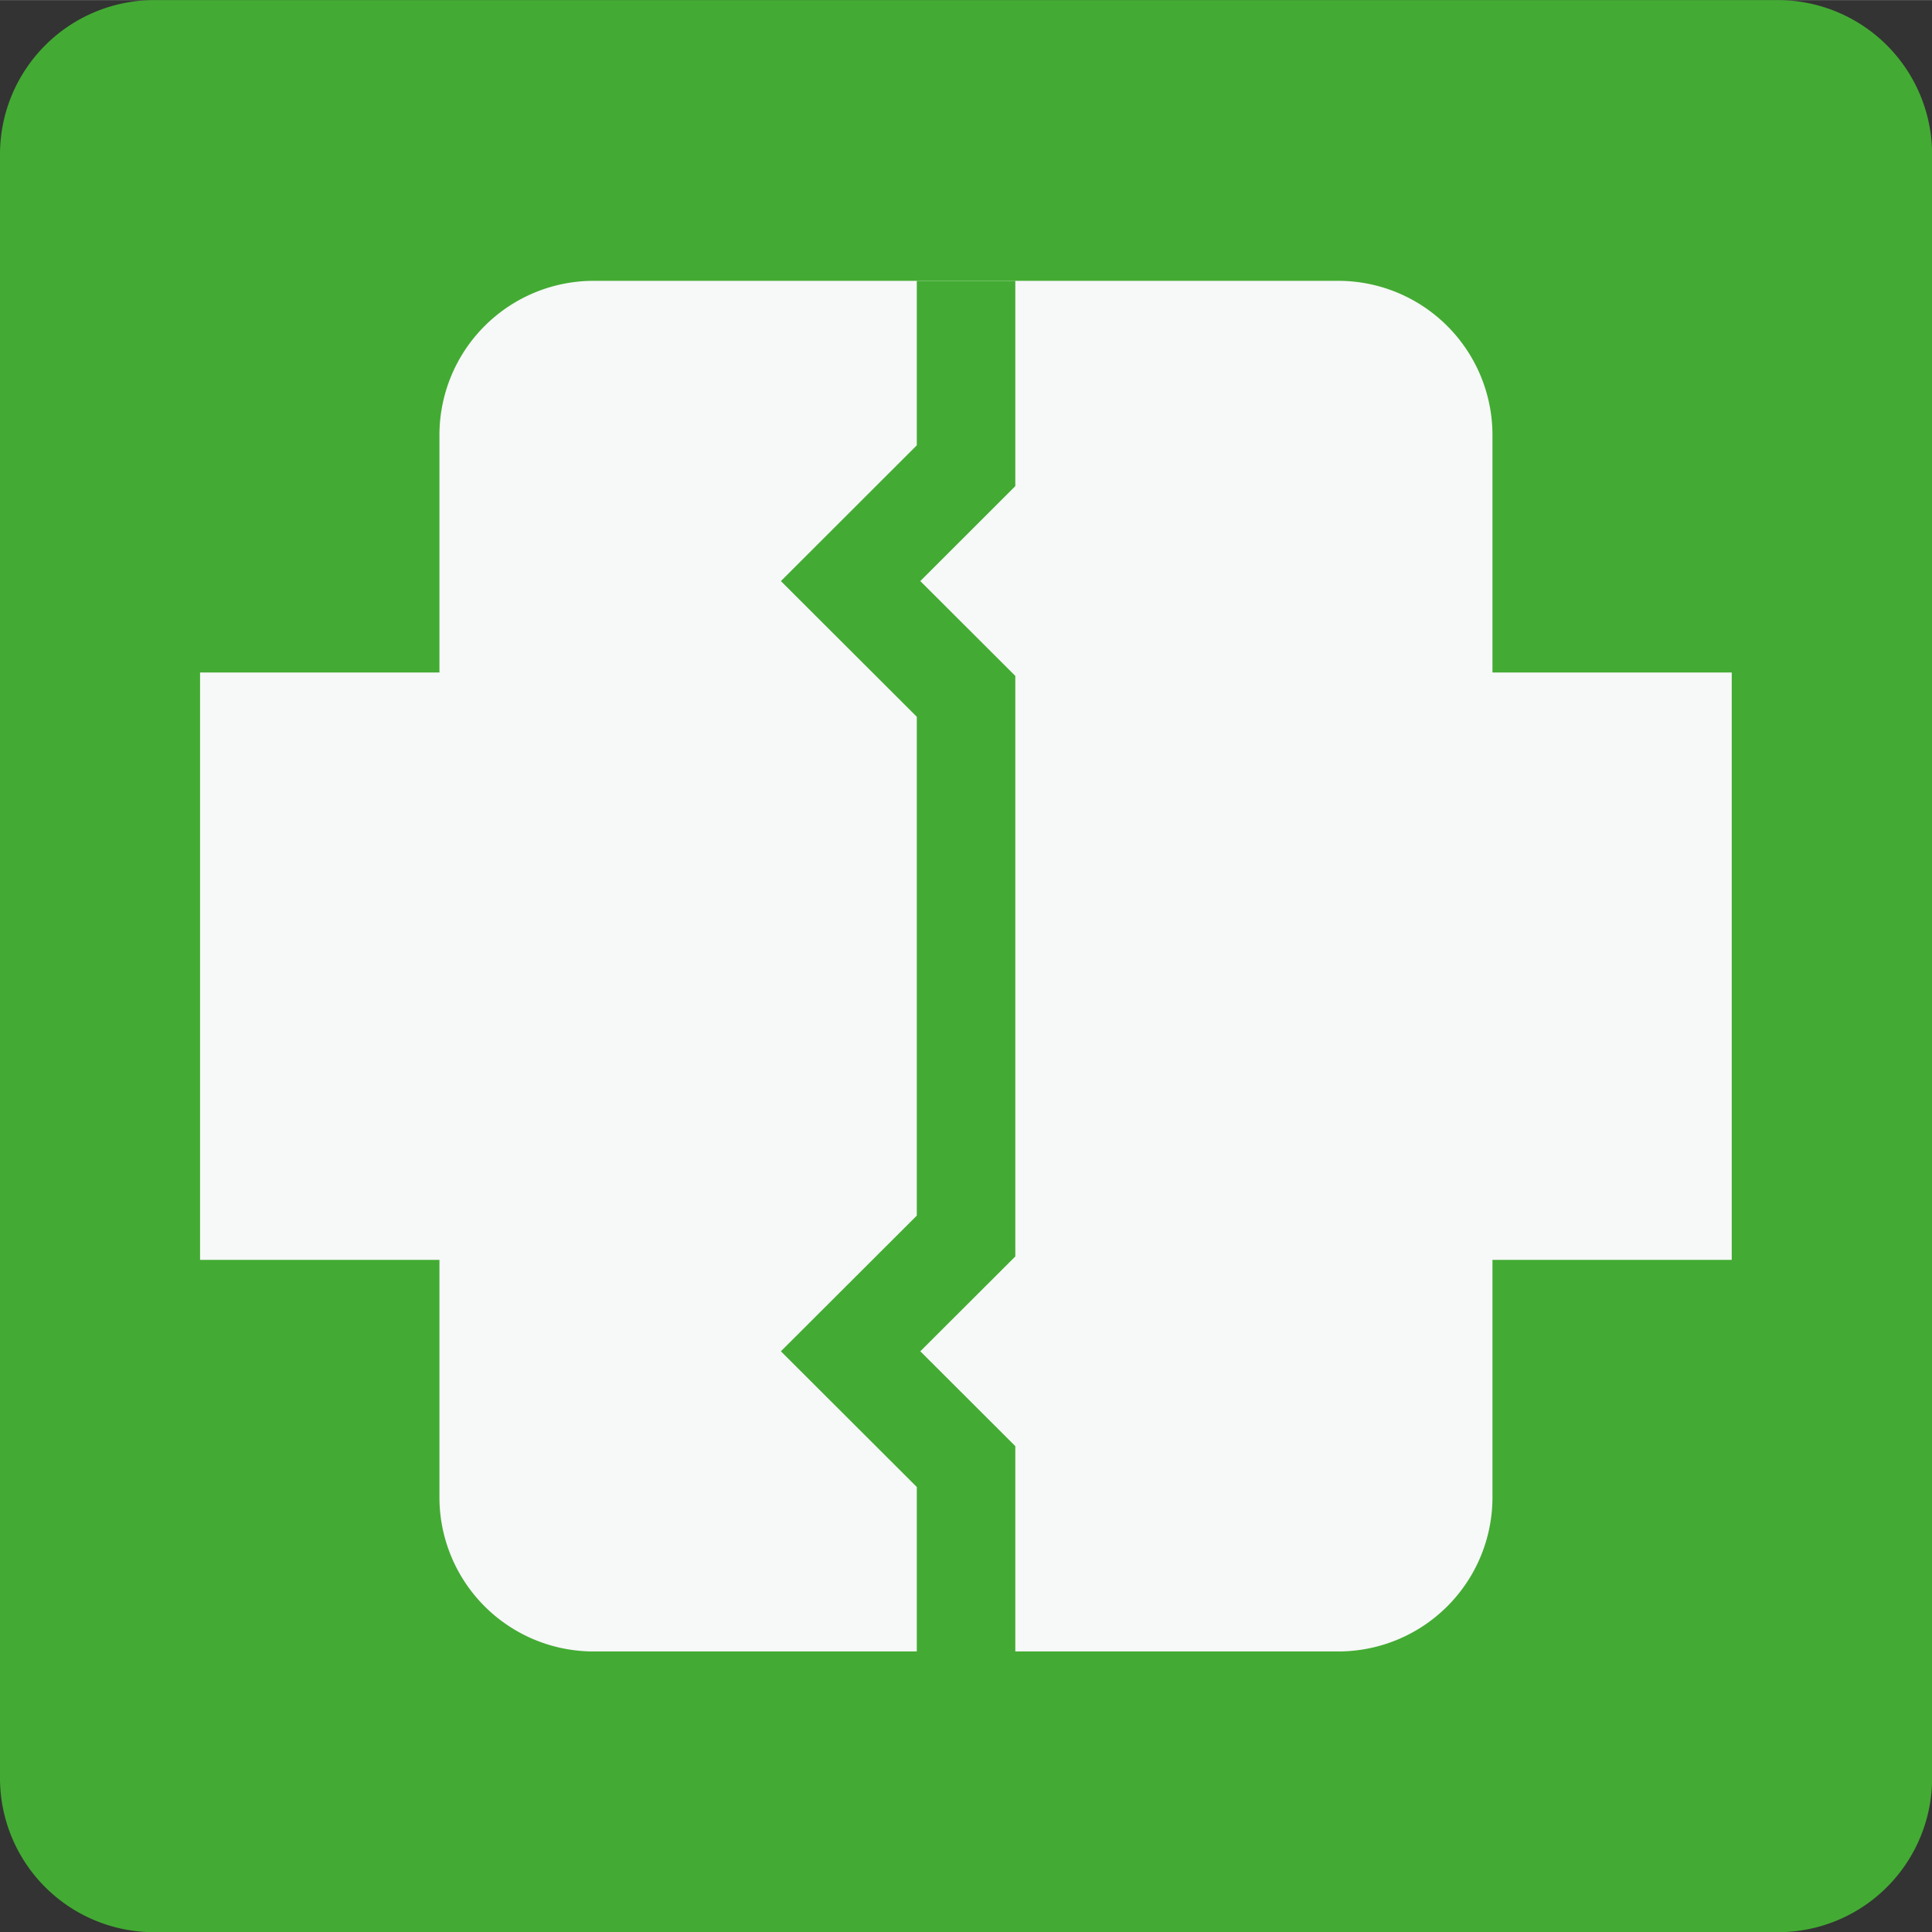
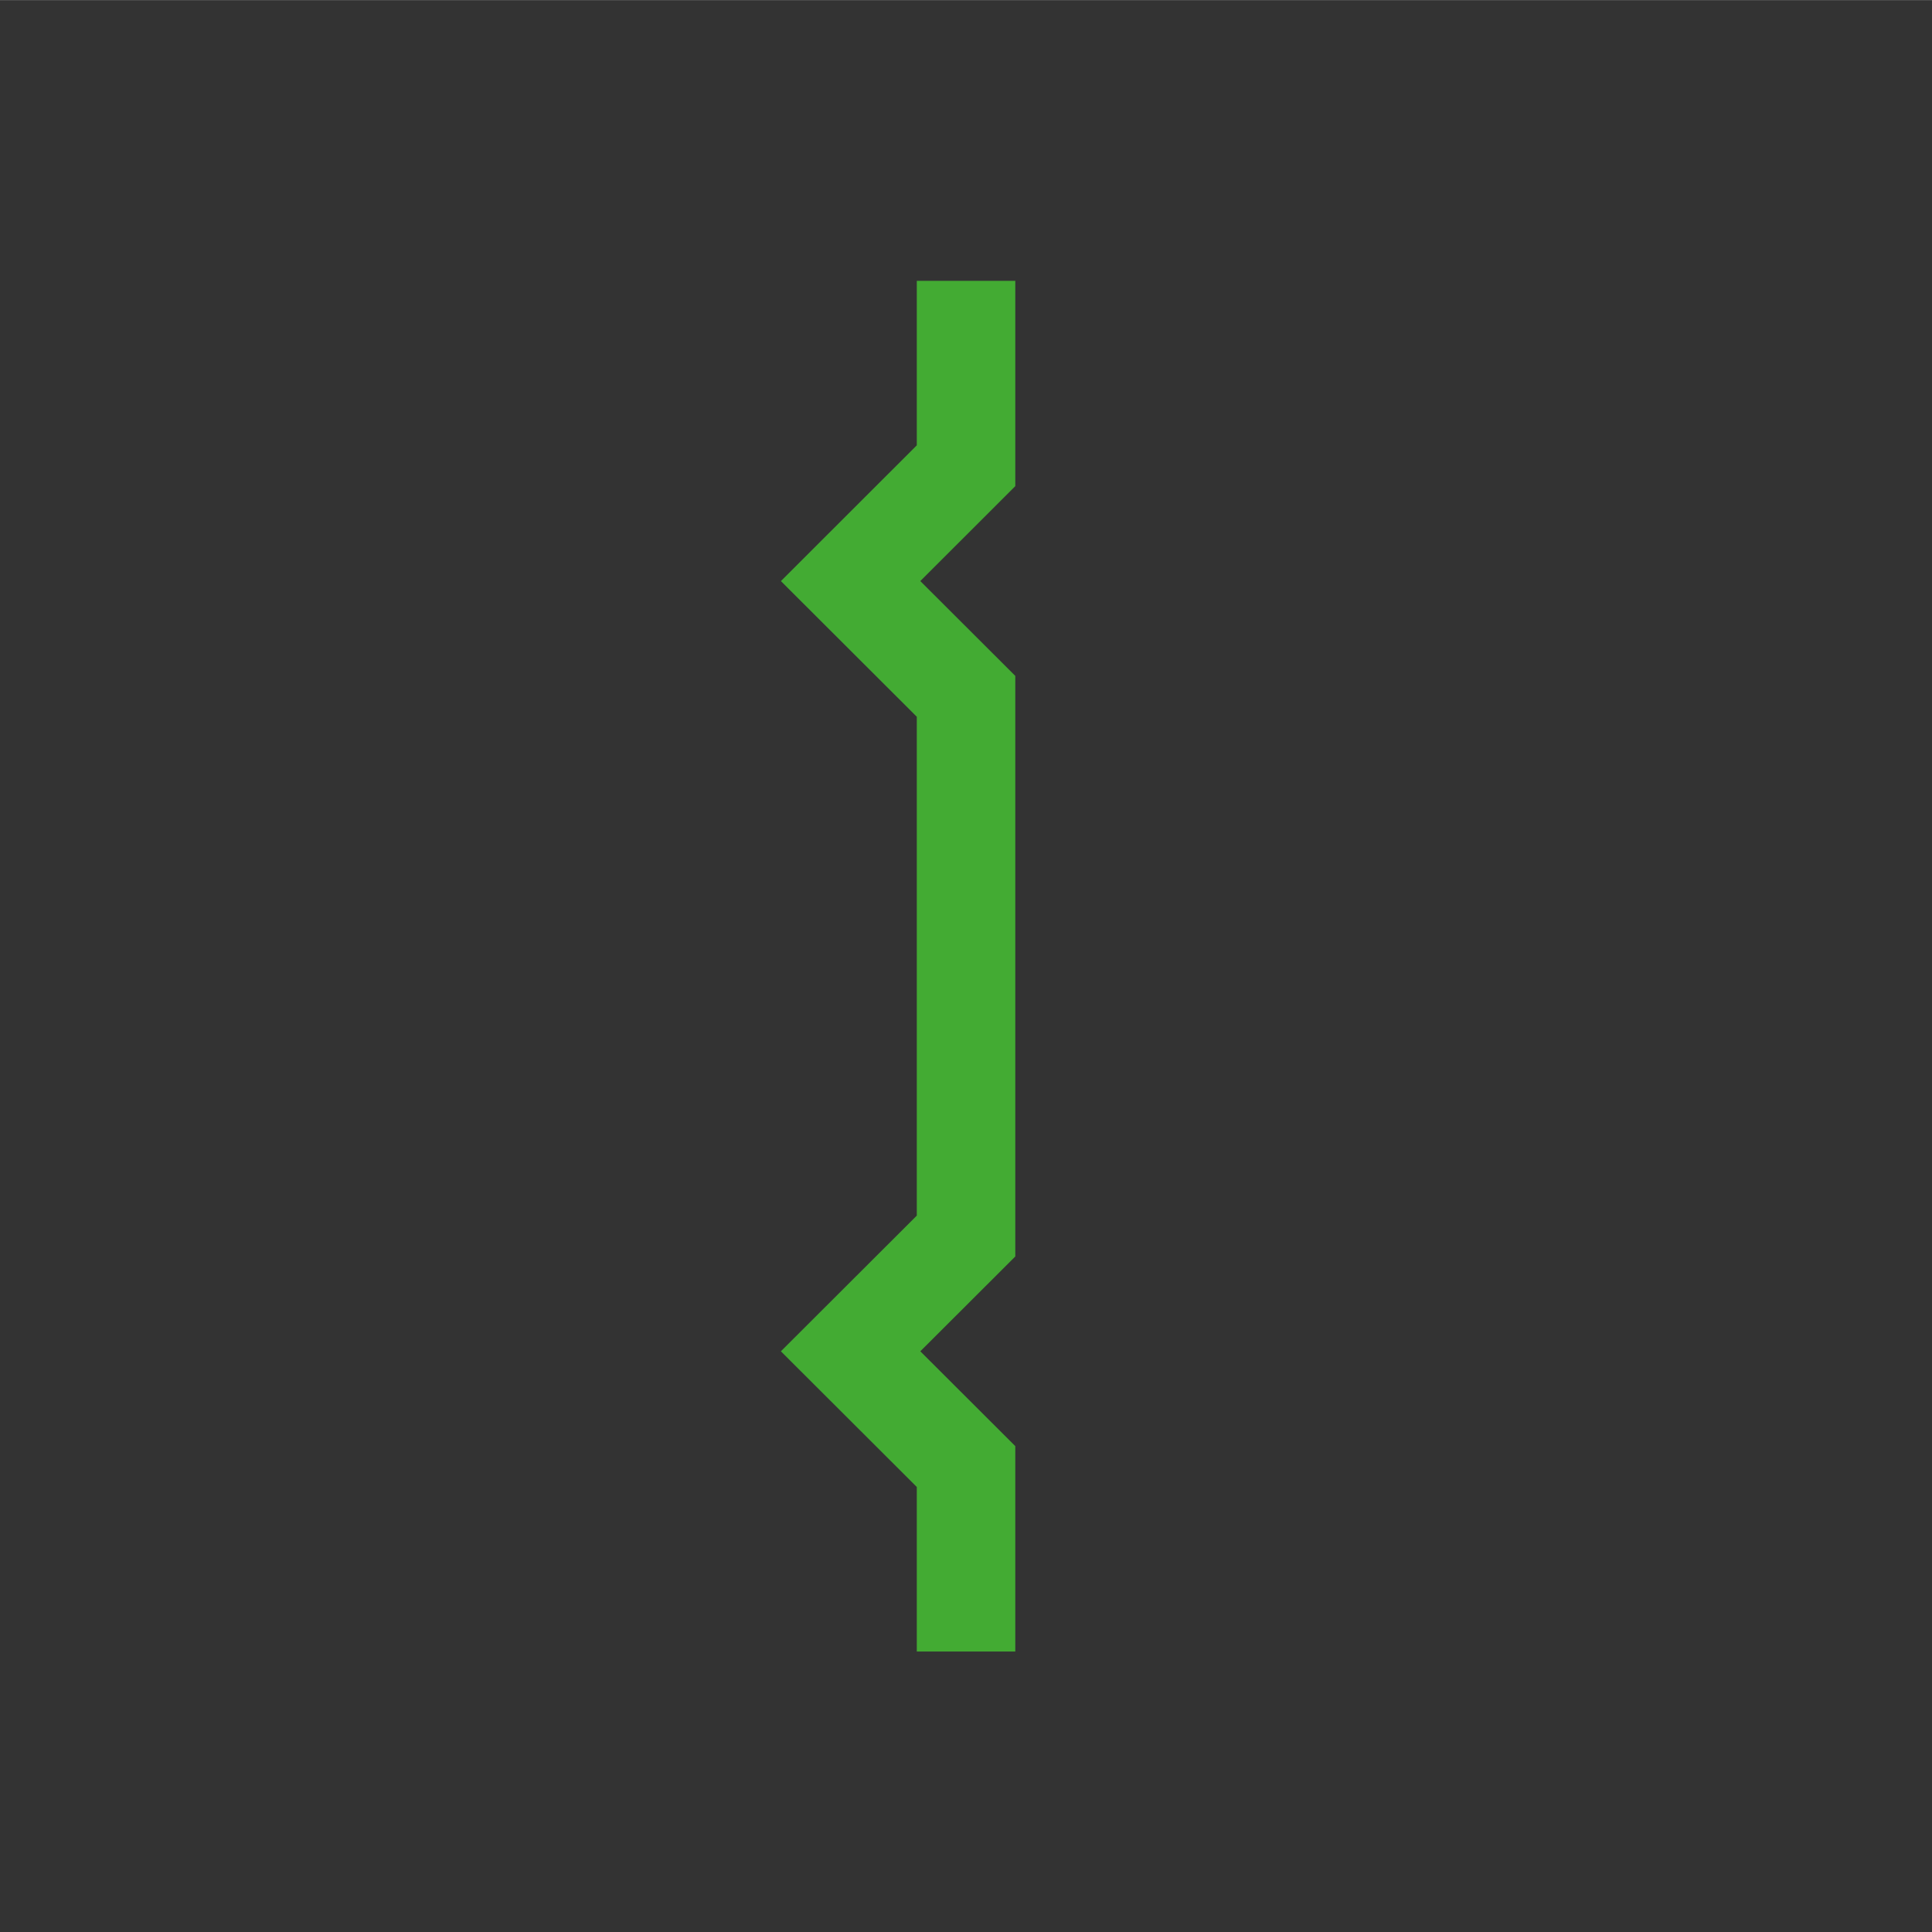
<svg xmlns="http://www.w3.org/2000/svg" width="6.919mm" height="6.92mm" viewBox="0 0 19.613 19.614">
  <rect x="0" y="0" width="19.613" height="19.614" fill="#333333" stroke="none" />
-   <path d="M1.567,0h16.48a1.567,1.567,0,0,1,1.567,1.567V18.05a1.564,1.564,0,0,1-1.564,1.564H1.564A1.564,1.564,0,0,1,0,18.05V1.567A1.567,1.567,0,0,1,1.567,0Z" style="fill:#43ab33" />
-   <path d="M17.58,6.826H15.151V4.415A1.566,1.566,0,0,0,13.586,2.85h-7.56A1.566,1.566,0,0,0,4.461,4.415V6.826h-2.43v5.963h2.43v2.41a1.565,1.565,0,0,0,1.565,1.565h7.56a1.565,1.565,0,0,0,1.565-1.565v-2.41H17.58Z" style="fill:#f7f8f8" />
  <polyline points="9.807 16.765 9.807 14.887 8.635 13.717 9.807 12.547 9.807 9.808 9.807 7.068 8.635 5.898 9.807 4.727 9.807 2.85" style="fill:none;stroke:#43ab33" />
</svg>